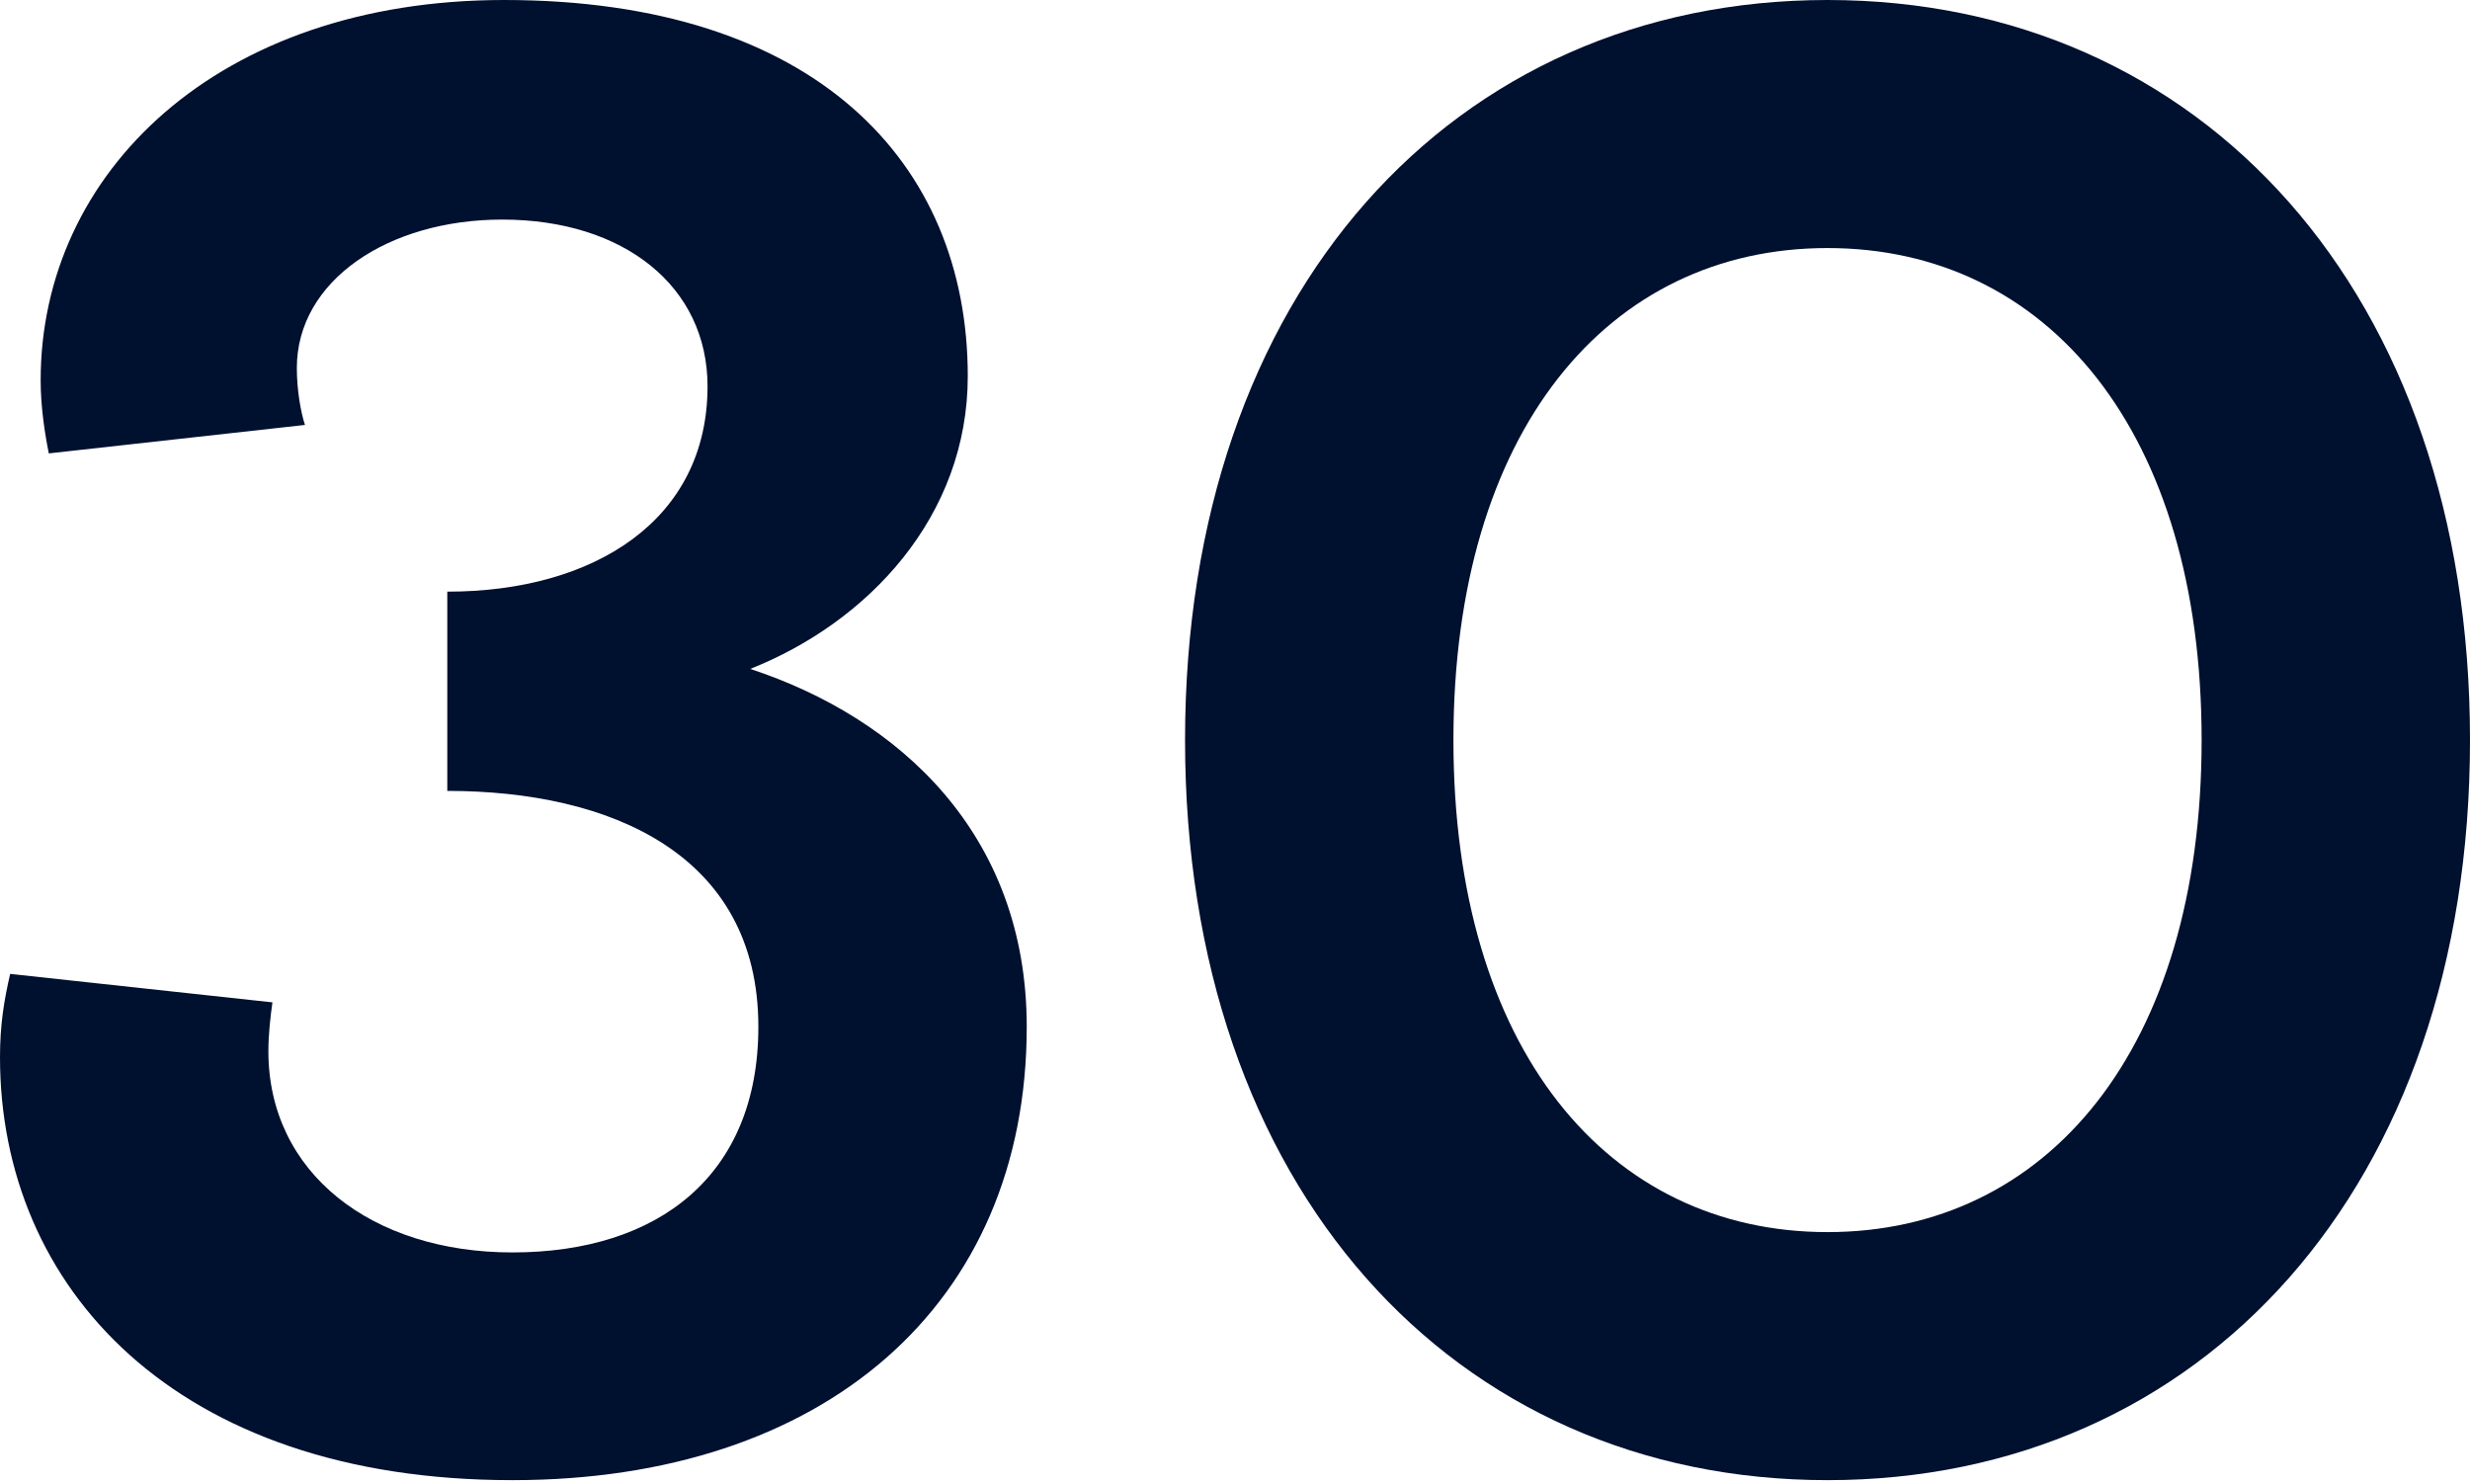
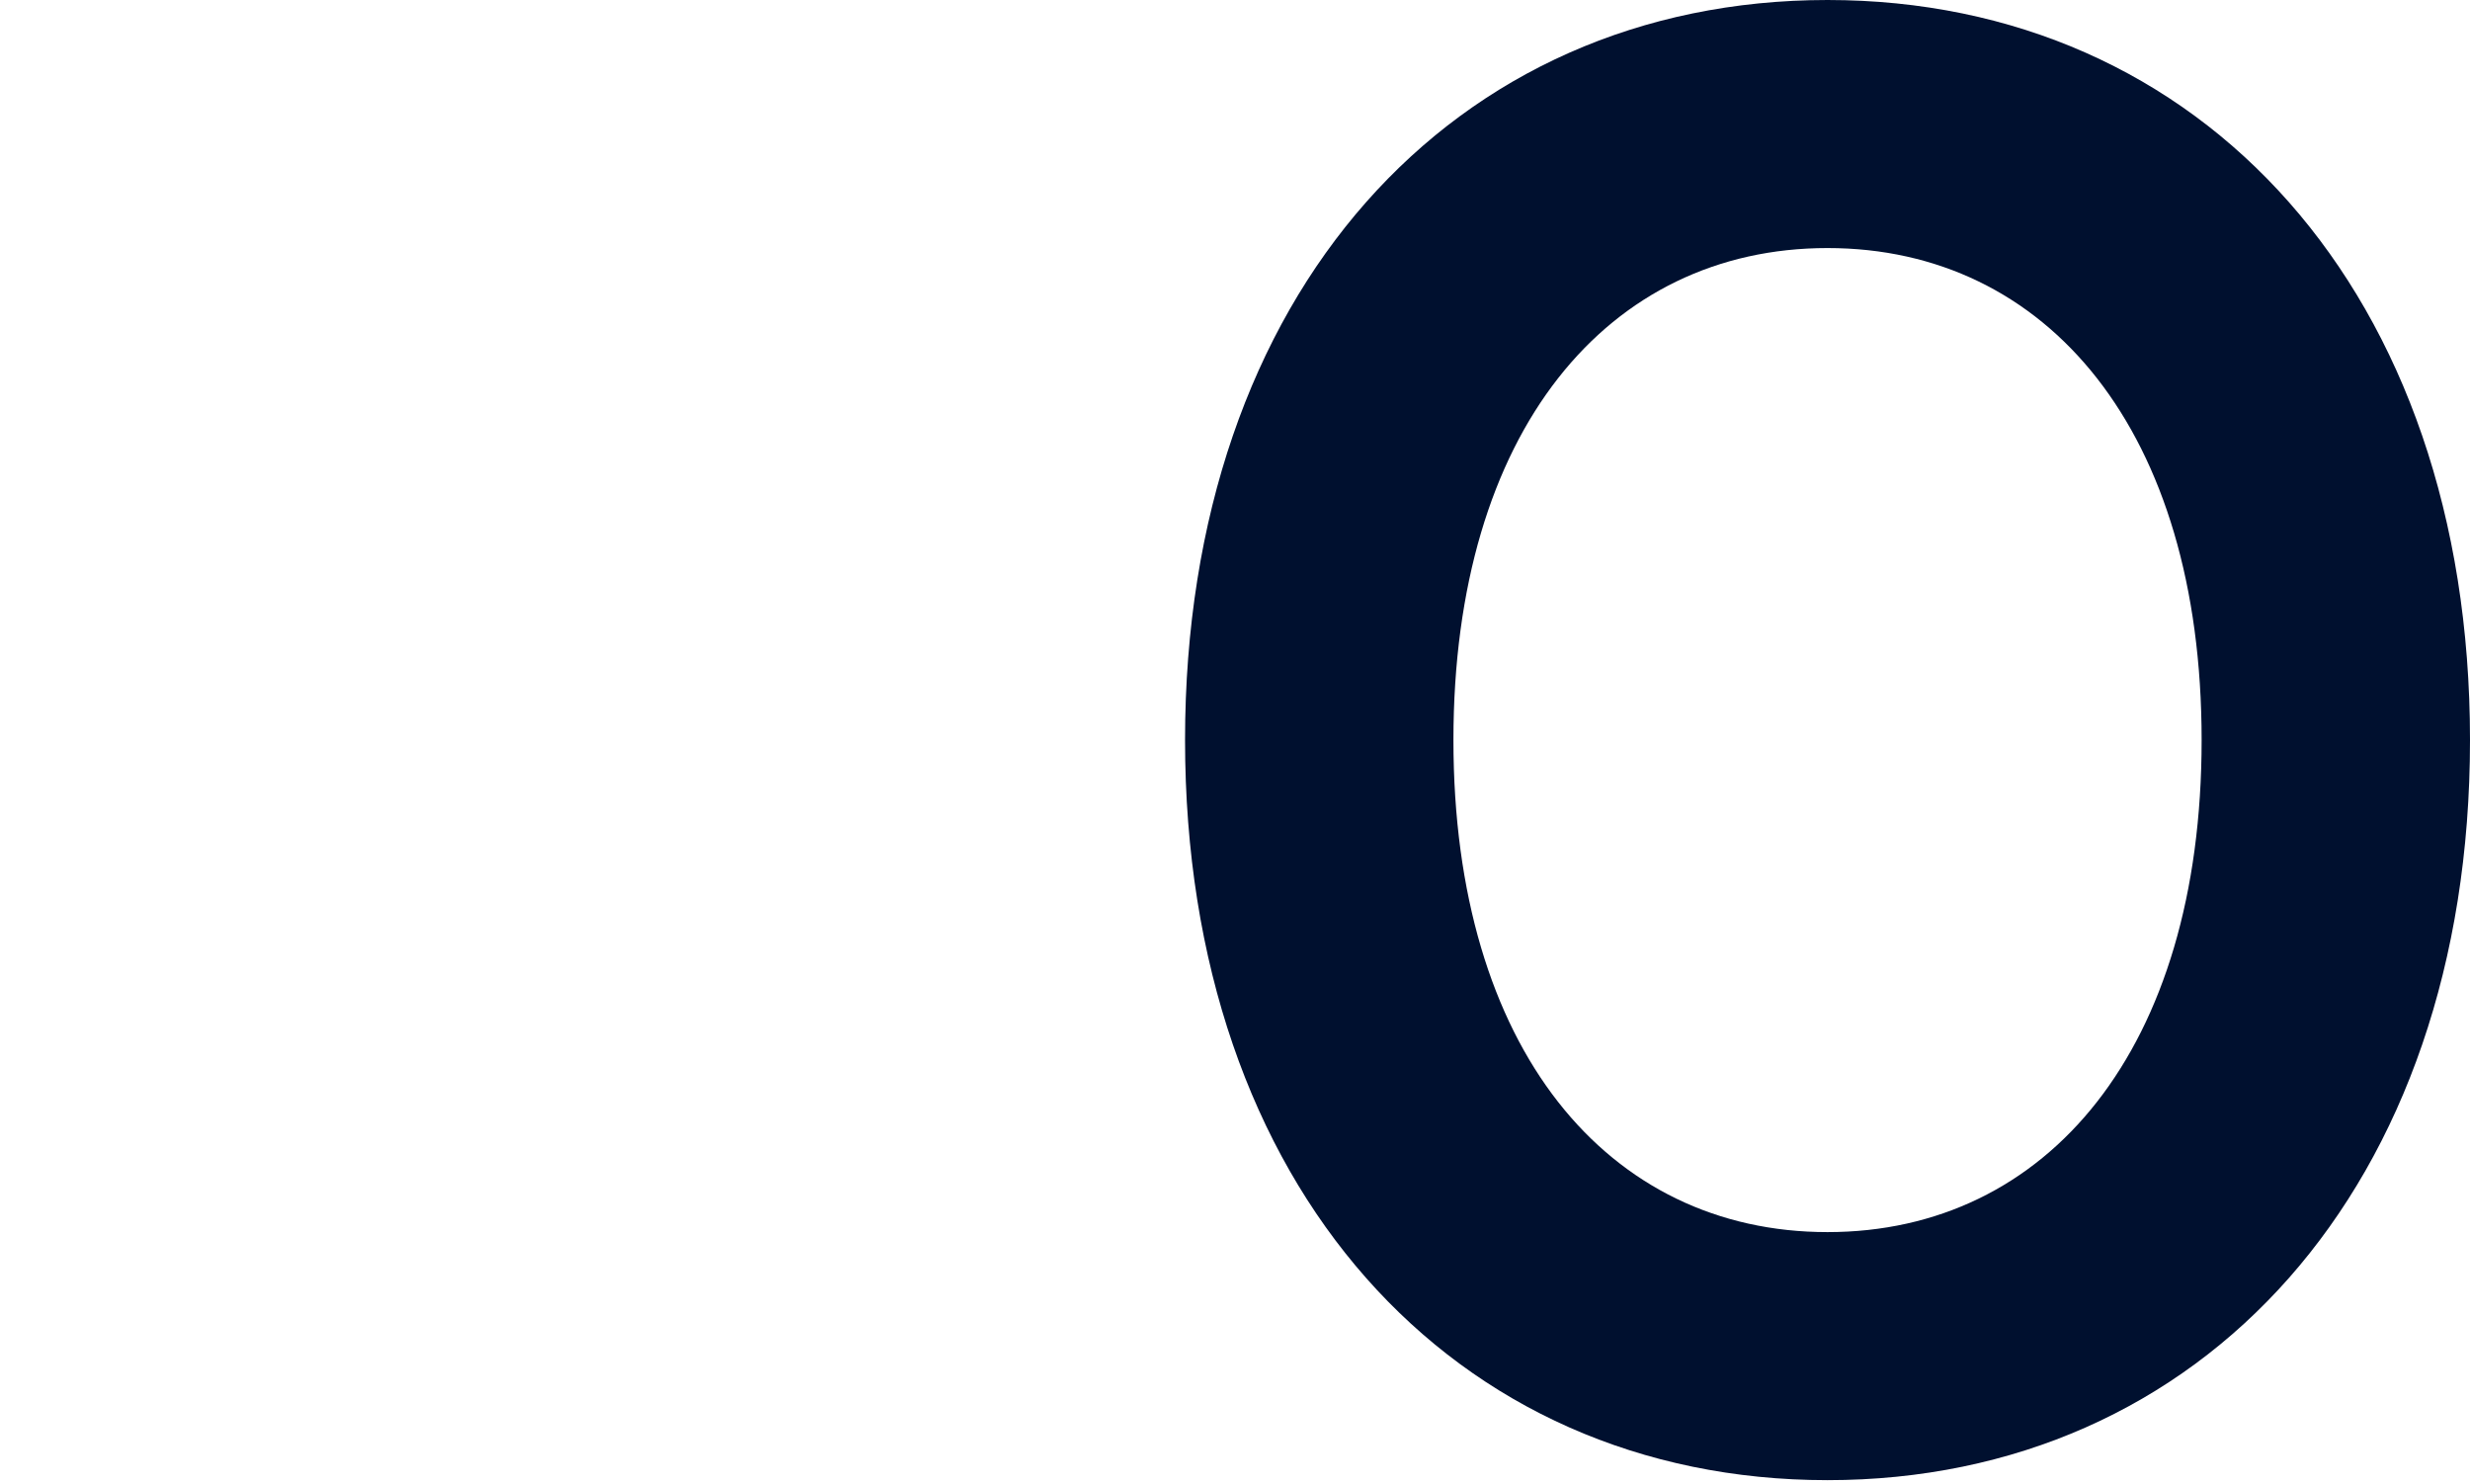
<svg xmlns="http://www.w3.org/2000/svg" width="243" height="146" viewBox="0 0 243 146" fill="none">
-   <path d="M50.406 145.616C81.009 145.616 101.011 128.414 101.011 101.011C101.011 82.009 88.41 70.608 73.808 65.807C85.409 61.207 95.21 50.806 95.21 37.004C95.21 16.002 80.209 0 49.605 0C21.402 0 4 17.002 4 37.404C4 40.004 4.4 42.605 4.801 44.605L30.003 41.805C29.603 40.604 29.203 38.404 29.203 36.204C29.203 27.603 38.204 21.602 49.405 21.602C61.407 21.602 69.608 28.203 69.608 38.004C69.608 51.206 58.406 58.206 44.005 58.206V77.808C60.007 77.808 74.608 84.009 74.608 101.011C74.608 115.613 64.807 123.213 50.406 123.213C36.604 123.213 26.403 115.413 26.403 103.411C26.403 101.811 26.603 100.011 26.803 98.611L1 95.811C0.4 98.411 0 100.811 0 104.011C0 126.614 17.202 145.616 50.406 145.616Z" fill="#00102F" />
  <path d="M179.793 145.616C216.597 145.616 243 116.813 243 72.808C243 28.803 216.597 0 179.793 0C142.989 0 116.586 28.803 116.586 72.808C116.586 116.813 142.989 145.616 179.793 145.616ZM179.793 121.213C158.191 121.213 142.989 103.211 142.989 72.808C142.989 42.405 158.191 24.403 179.793 24.403C201.395 24.403 216.597 42.405 216.597 72.808C216.597 103.211 201.395 121.213 179.793 121.213Z" fill="#00102F" />
</svg>